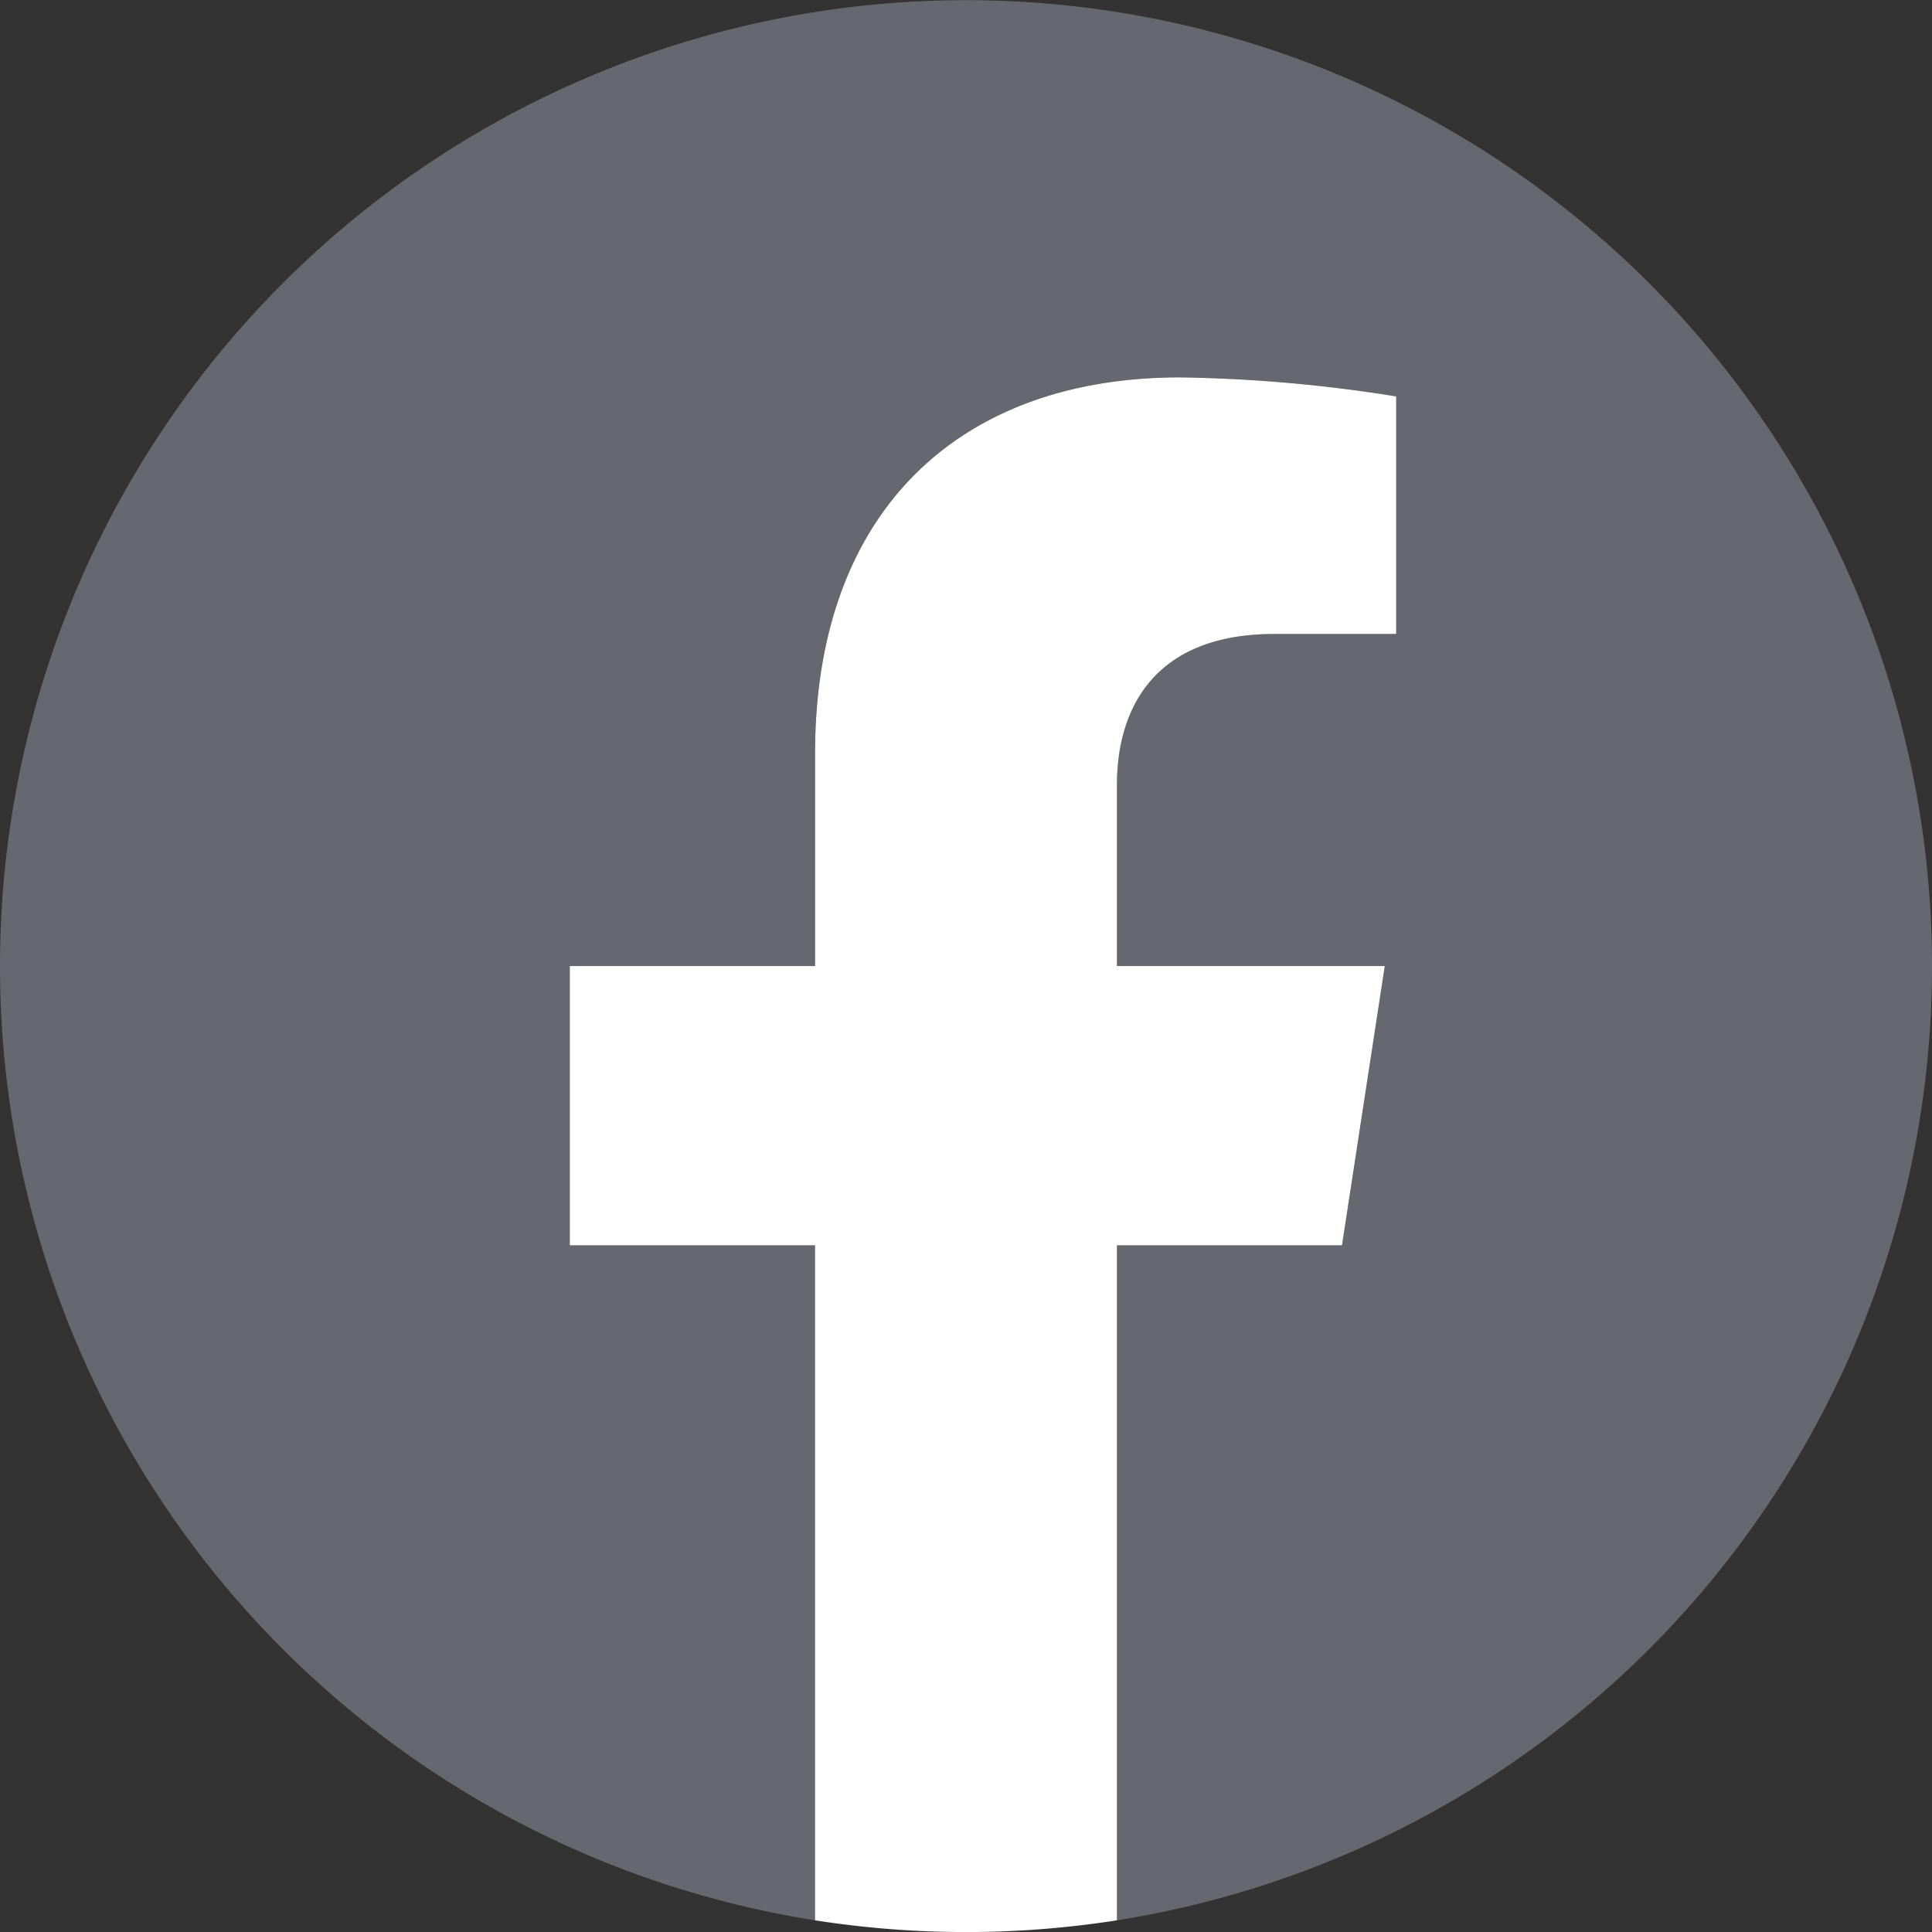
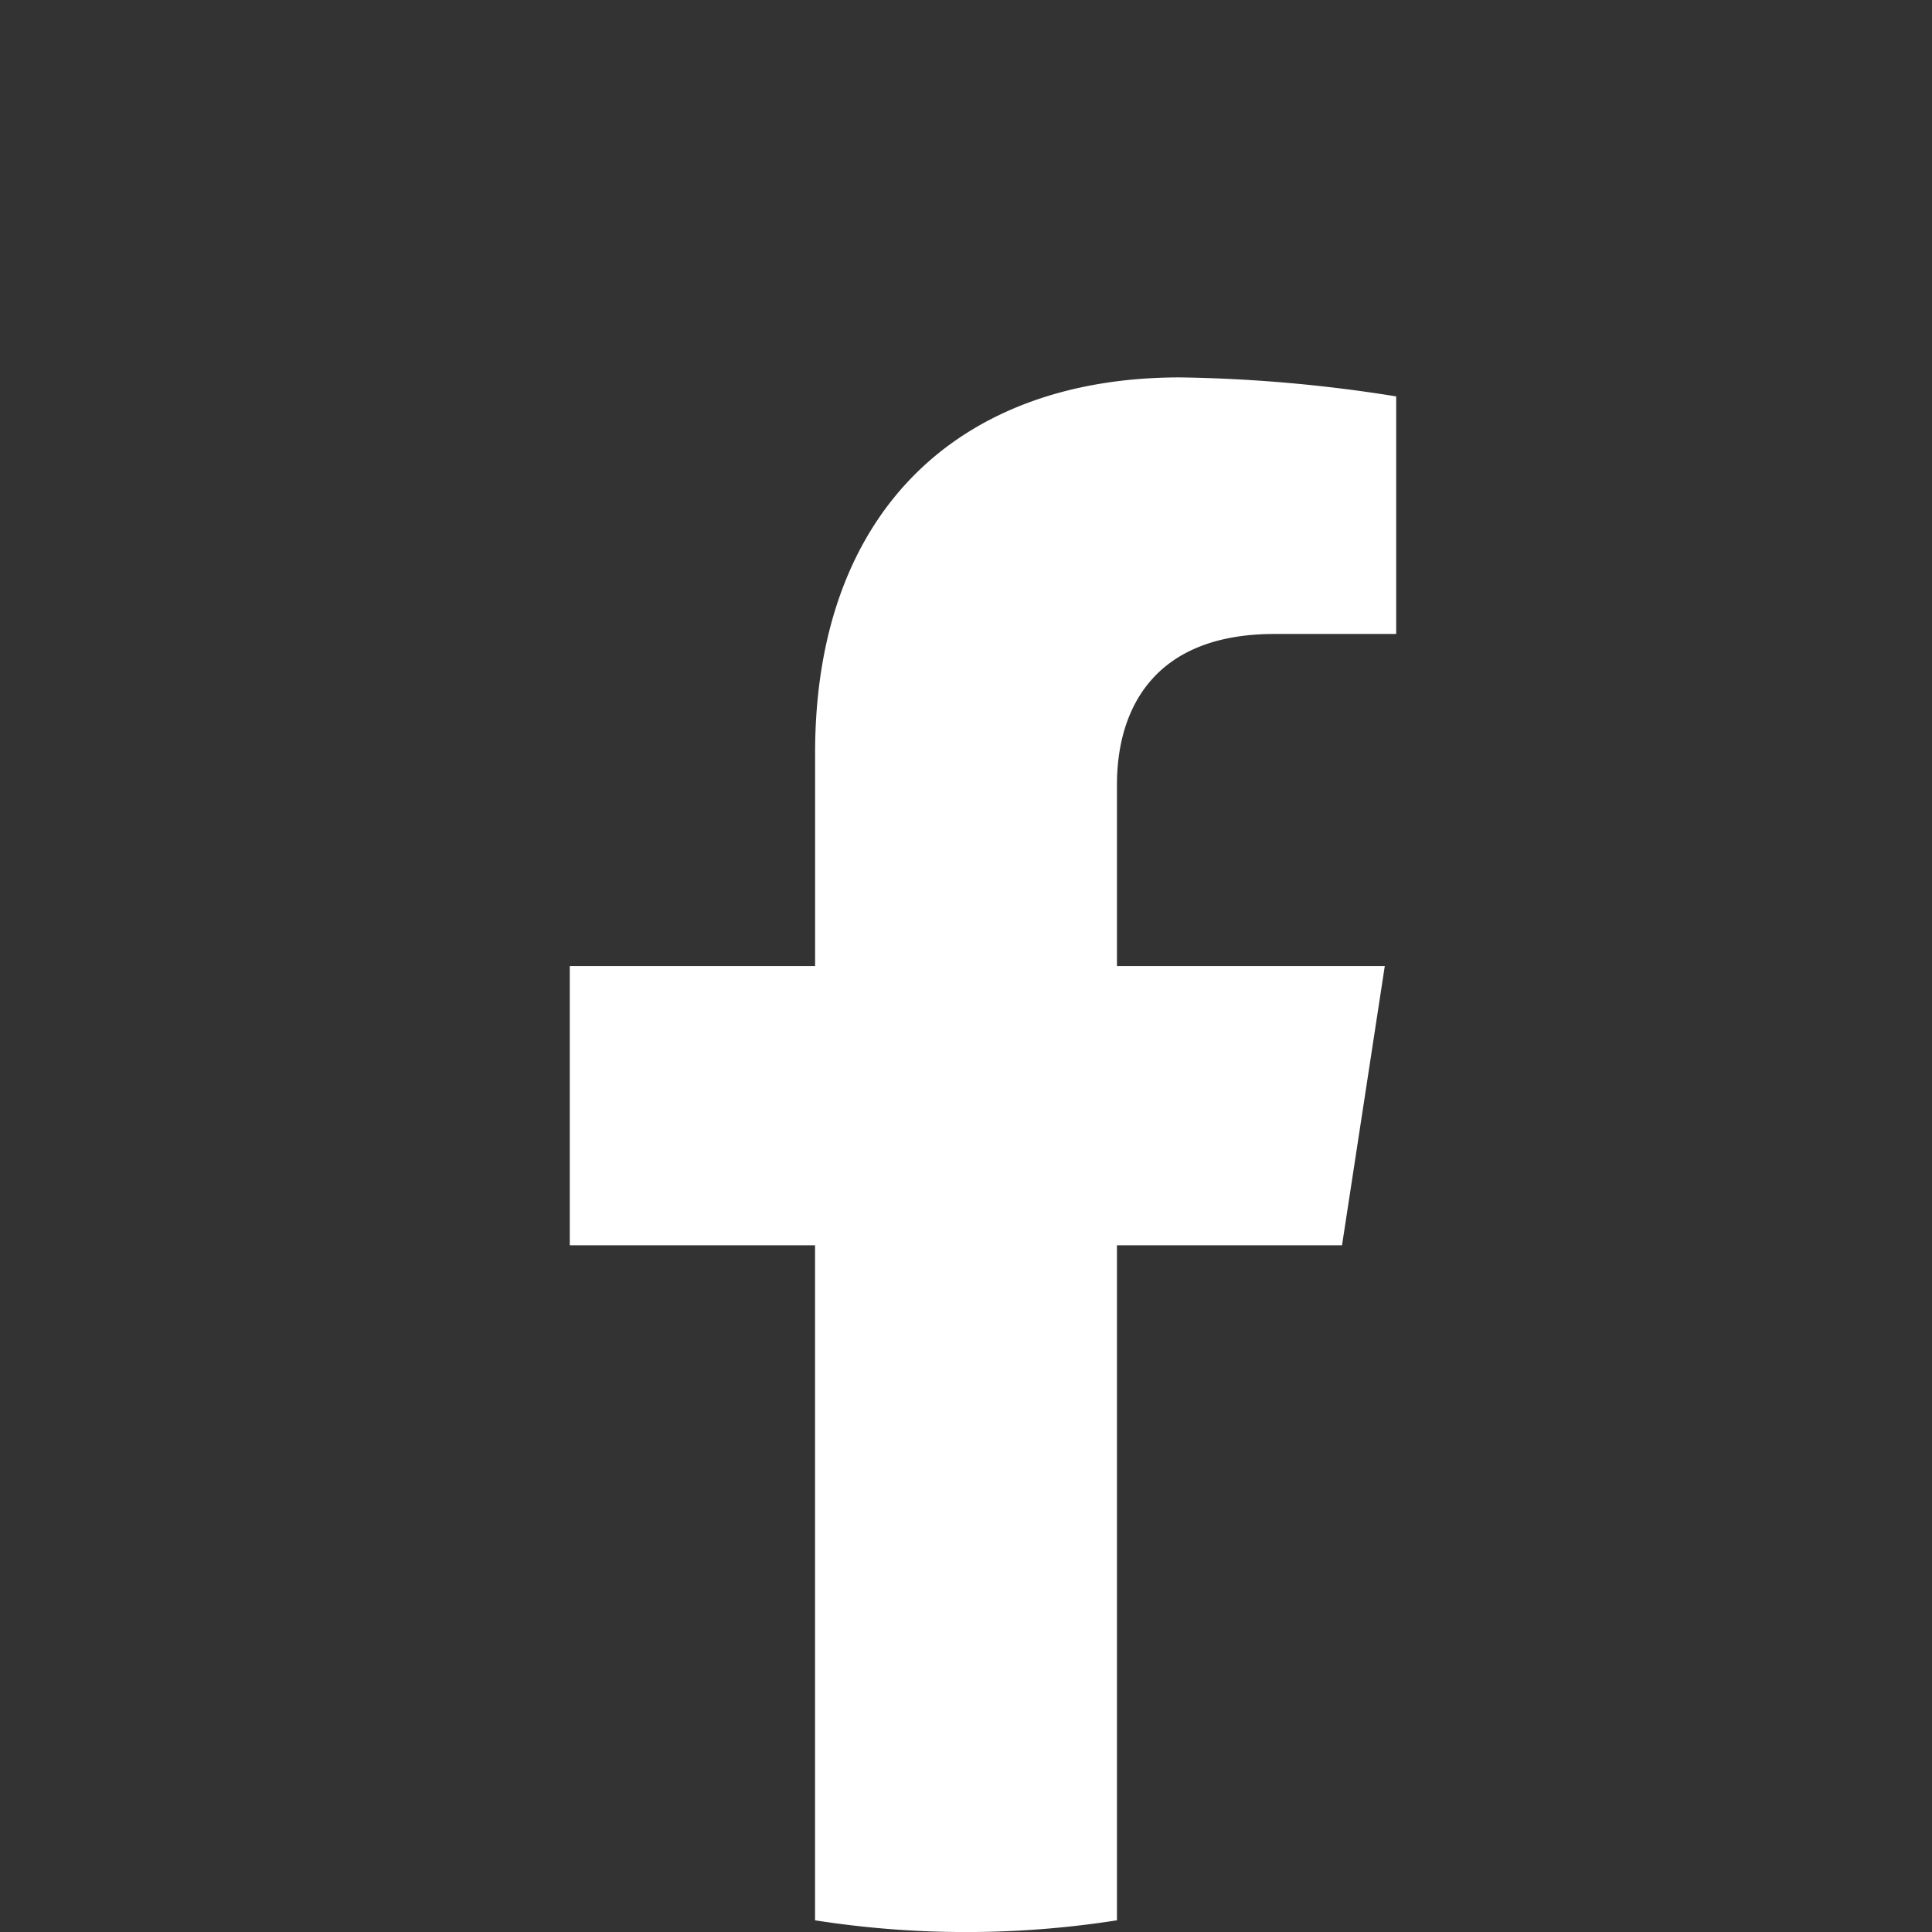
<svg xmlns="http://www.w3.org/2000/svg" id="Group_80" data-name="Group 80" width="40.662" height="40.663" viewBox="0 0 40.662 40.663">
  <rect x="0" y="0" width="40.662" height="40.663" fill="#333333" stroke="none" />
-   <path id="Path_75" data-name="Path 75" d="M40.662,20.331A20.331,20.331,0,1,0,17.154,40.416V26.208H11.992V20.331h5.162V15.852c0-5.1,3.036-7.91,7.679-7.91a31.276,31.276,0,0,1,4.551.4v5H26.821c-2.526,0-3.313,1.567-3.313,3.175v3.814h5.639l-.9,5.877H23.508V40.416A20.336,20.336,0,0,0,40.662,20.331" transform="translate(0)" fill="#65696f" />
  <path id="Path_76" data-name="Path 76" d="M56.068,44.634l.9-5.877H51.331V34.943c0-1.608.788-3.175,3.313-3.175h2.564v-5a31.253,31.253,0,0,0-4.551-.4c-4.644,0-7.679,2.815-7.679,7.91v4.479H39.815v5.877h5.162V58.841a20.553,20.553,0,0,0,6.354,0V44.634Z" transform="translate(-27.823 -18.425)" fill="#fff" />
</svg>